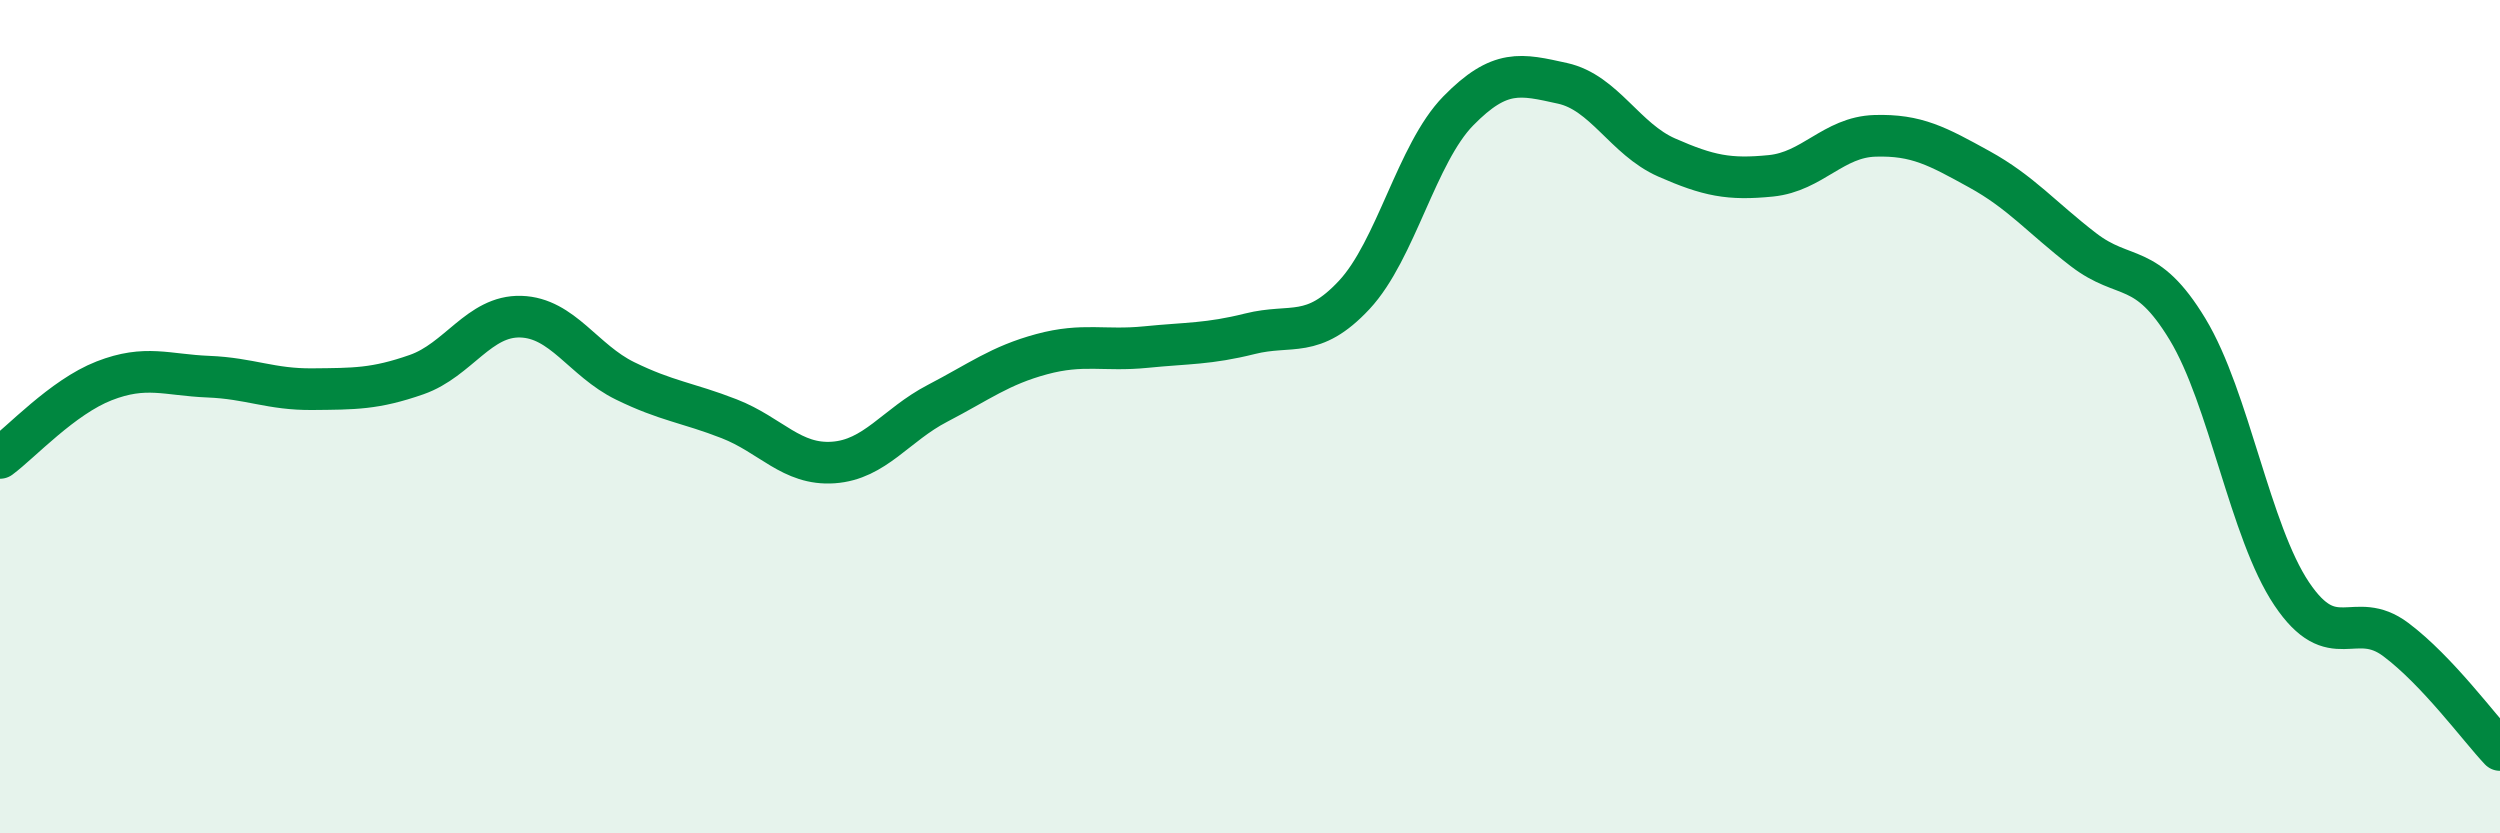
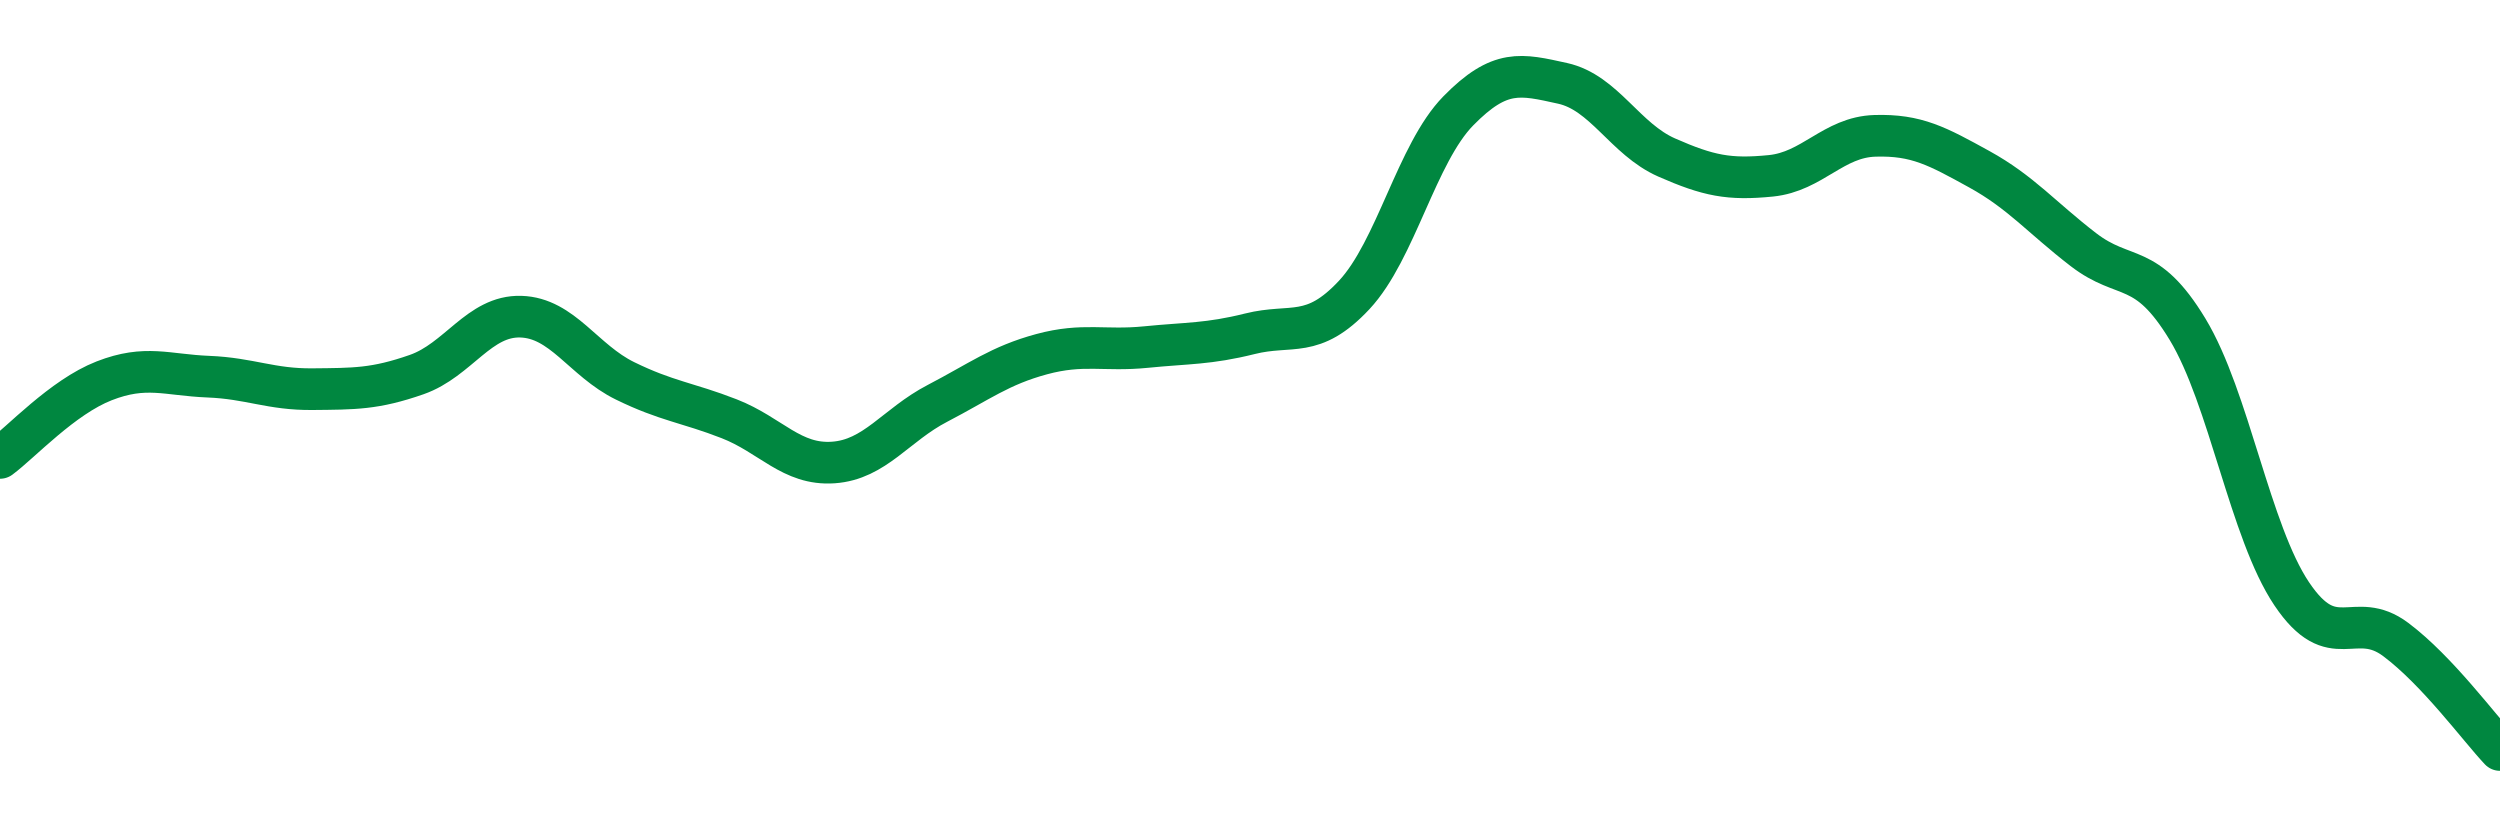
<svg xmlns="http://www.w3.org/2000/svg" width="60" height="20" viewBox="0 0 60 20">
-   <path d="M 0,10.99 C 0.5,10.62 1.5,9.53 2.5,9.14 C 3.5,8.75 4,9 5,9.04 C 6,9.08 6.5,9.35 7.5,9.34 C 8.5,9.33 9,9.34 10,8.99 C 11,8.64 11.5,7.57 12.5,7.6 C 13.5,7.63 14,8.65 15,9.14 C 16,9.63 16.5,9.66 17.5,10.05 C 18.5,10.44 19,11.17 20,11.1 C 21,11.03 21.5,10.2 22.5,9.68 C 23.5,9.16 24,8.77 25,8.5 C 26,8.23 26.5,8.43 27.5,8.33 C 28.5,8.23 29,8.26 30,8.01 C 31,7.76 31.5,8.15 32.5,7.08 C 33.5,6.01 34,3.68 35,2.66 C 36,1.64 36.5,1.78 37.5,2 C 38.5,2.22 39,3.34 40,3.78 C 41,4.22 41.5,4.32 42.5,4.22 C 43.5,4.12 44,3.29 45,3.26 C 46,3.23 46.5,3.51 47.5,4.06 C 48.5,4.61 49,5.22 50,5.99 C 51,6.76 51.5,6.25 52.5,7.9 C 53.5,9.55 54,12.76 55,14.25 C 56,15.74 56.5,14.6 57.5,15.35 C 58.5,16.1 59.5,17.47 60,18L60 20L0 20Z" fill="#008740" opacity="0.1" stroke-linecap="round" stroke-linejoin="round" />
  <path d="M 0,10.99 C 0.5,10.62 1.5,9.53 2.5,9.14 C 3.5,8.75 4,9 5,9.04 C 6,9.08 6.5,9.35 7.5,9.34 C 8.5,9.33 9,9.34 10,8.99 C 11,8.64 11.5,7.57 12.5,7.6 C 13.5,7.63 14,8.65 15,9.14 C 16,9.63 16.5,9.66 17.5,10.05 C 18.5,10.44 19,11.17 20,11.1 C 21,11.03 21.5,10.2 22.5,9.68 C 23.5,9.16 24,8.77 25,8.5 C 26,8.23 26.5,8.43 27.5,8.33 C 28.5,8.23 29,8.26 30,8.01 C 31,7.76 31.5,8.15 32.5,7.08 C 33.5,6.01 34,3.68 35,2.66 C 36,1.64 36.5,1.78 37.5,2 C 38.5,2.22 39,3.34 40,3.78 C 41,4.22 41.5,4.32 42.5,4.22 C 43.5,4.12 44,3.29 45,3.26 C 46,3.23 46.5,3.51 47.5,4.06 C 48.5,4.61 49,5.22 50,5.99 C 51,6.76 51.5,6.25 52.5,7.9 C 53.5,9.55 54,12.76 55,14.25 C 56,15.74 56.5,14.6 57.5,15.35 C 58.5,16.1 59.5,17.47 60,18" stroke="#008740" stroke-width="1" fill="none" stroke-linecap="round" stroke-linejoin="round" />
</svg>